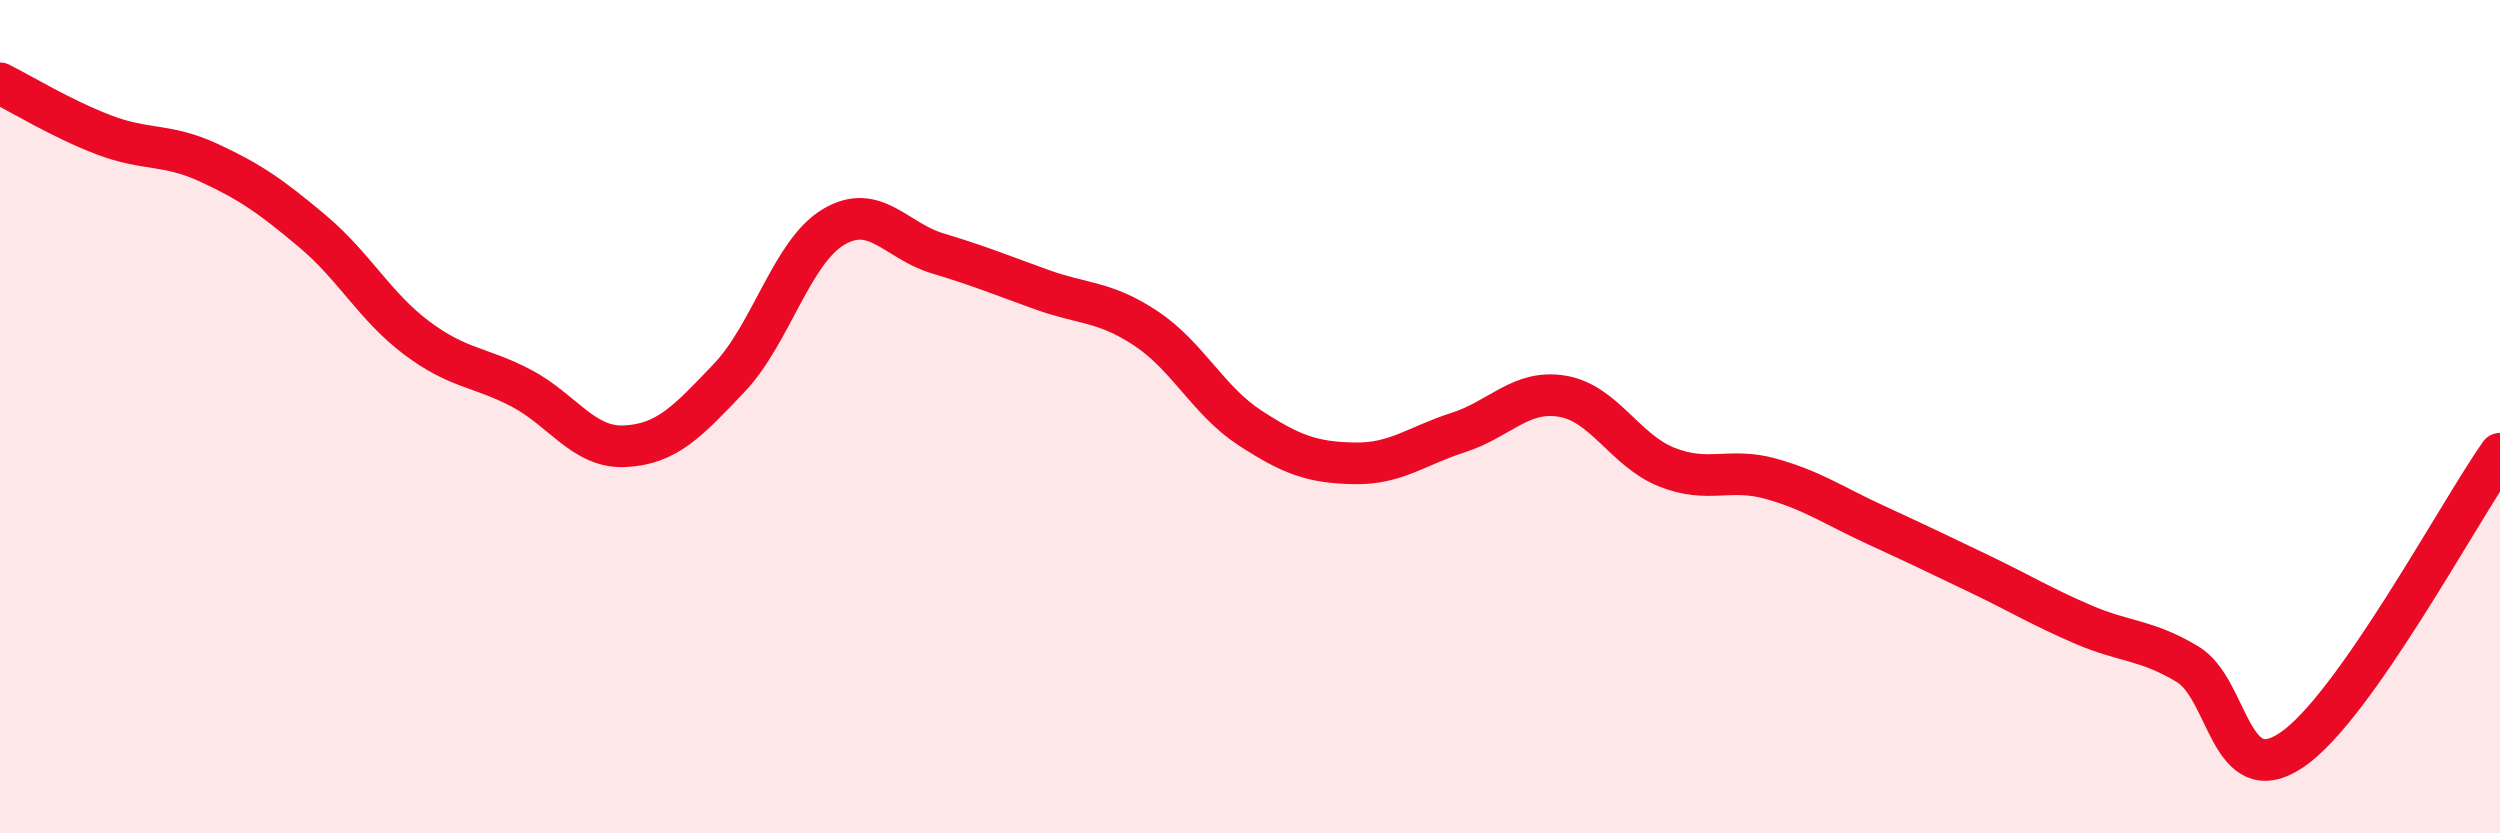
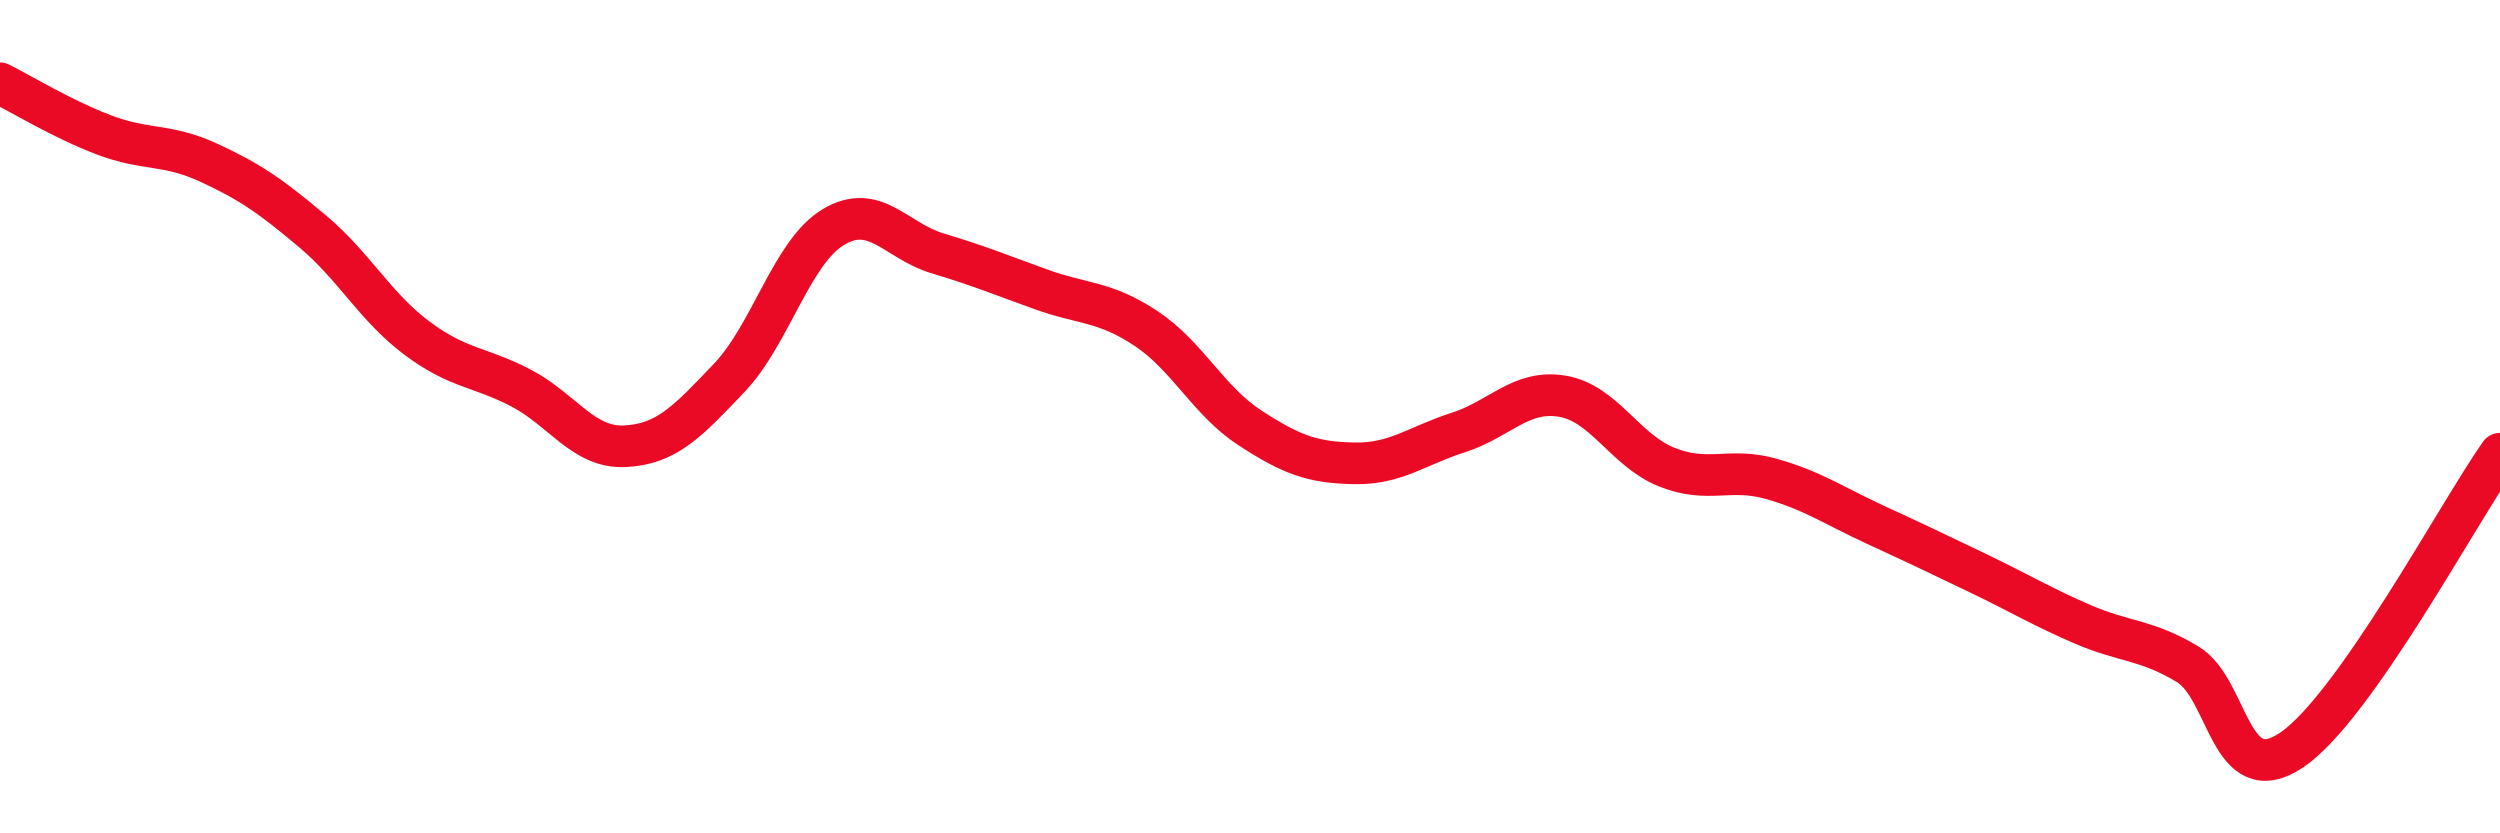
<svg xmlns="http://www.w3.org/2000/svg" width="60" height="20" viewBox="0 0 60 20">
-   <path d="M 0,2 C 0.5,2.25 1.5,2.86 2.5,3.24 C 3.5,3.62 4,3.44 5,3.9 C 6,4.36 6.5,4.71 7.5,5.55 C 8.5,6.39 9,7.36 10,8.11 C 11,8.86 11.5,8.79 12.5,9.31 C 13.5,9.83 14,10.76 15,10.71 C 16,10.66 16.5,10.12 17.5,9.07 C 18.5,8.02 19,6.05 20,5.45 C 21,4.85 21.5,5.78 22.5,6.08 C 23.5,6.38 24,6.59 25,6.95 C 26,7.31 26.5,7.22 27.5,7.88 C 28.5,8.54 29,9.62 30,10.27 C 31,10.92 31.5,11.1 32.5,11.12 C 33.5,11.14 34,10.7 35,10.38 C 36,10.06 36.5,9.34 37.5,9.51 C 38.5,9.68 39,10.81 40,11.21 C 41,11.61 41.5,11.21 42.5,11.49 C 43.5,11.77 44,12.13 45,12.59 C 46,13.05 46.5,13.29 47.5,13.77 C 48.5,14.25 49,14.56 50,14.99 C 51,15.42 51.5,15.34 52.5,15.94 C 53.5,16.54 53.5,19.01 55,18 C 56.5,16.99 59,12.31 60,10.89L60 20L0 20Z" fill="#EB0A25" opacity="0.1" stroke-linecap="round" stroke-linejoin="round" />
  <path d="M 0,2 C 0.5,2.25 1.5,2.86 2.5,3.24 C 3.5,3.62 4,3.44 5,3.9 C 6,4.36 6.5,4.71 7.5,5.55 C 8.5,6.39 9,7.36 10,8.11 C 11,8.86 11.5,8.79 12.5,9.31 C 13.5,9.83 14,10.76 15,10.71 C 16,10.66 16.5,10.12 17.5,9.07 C 18.5,8.02 19,6.05 20,5.45 C 21,4.85 21.5,5.78 22.5,6.08 C 23.5,6.38 24,6.59 25,6.95 C 26,7.31 26.5,7.22 27.5,7.88 C 28.5,8.54 29,9.62 30,10.27 C 31,10.92 31.5,11.1 32.5,11.12 C 33.5,11.14 34,10.7 35,10.38 C 36,10.06 36.5,9.34 37.5,9.51 C 38.5,9.68 39,10.81 40,11.21 C 41,11.61 41.5,11.21 42.5,11.49 C 43.5,11.77 44,12.13 45,12.59 C 46,13.05 46.5,13.29 47.5,13.77 C 48.5,14.25 49,14.56 50,14.99 C 51,15.42 51.5,15.34 52.5,15.94 C 53.5,16.54 53.5,19.01 55,18 C 56.5,16.99 59,12.31 60,10.89" stroke="#EB0A25" stroke-width="1" fill="none" stroke-linecap="round" stroke-linejoin="round" />
</svg>